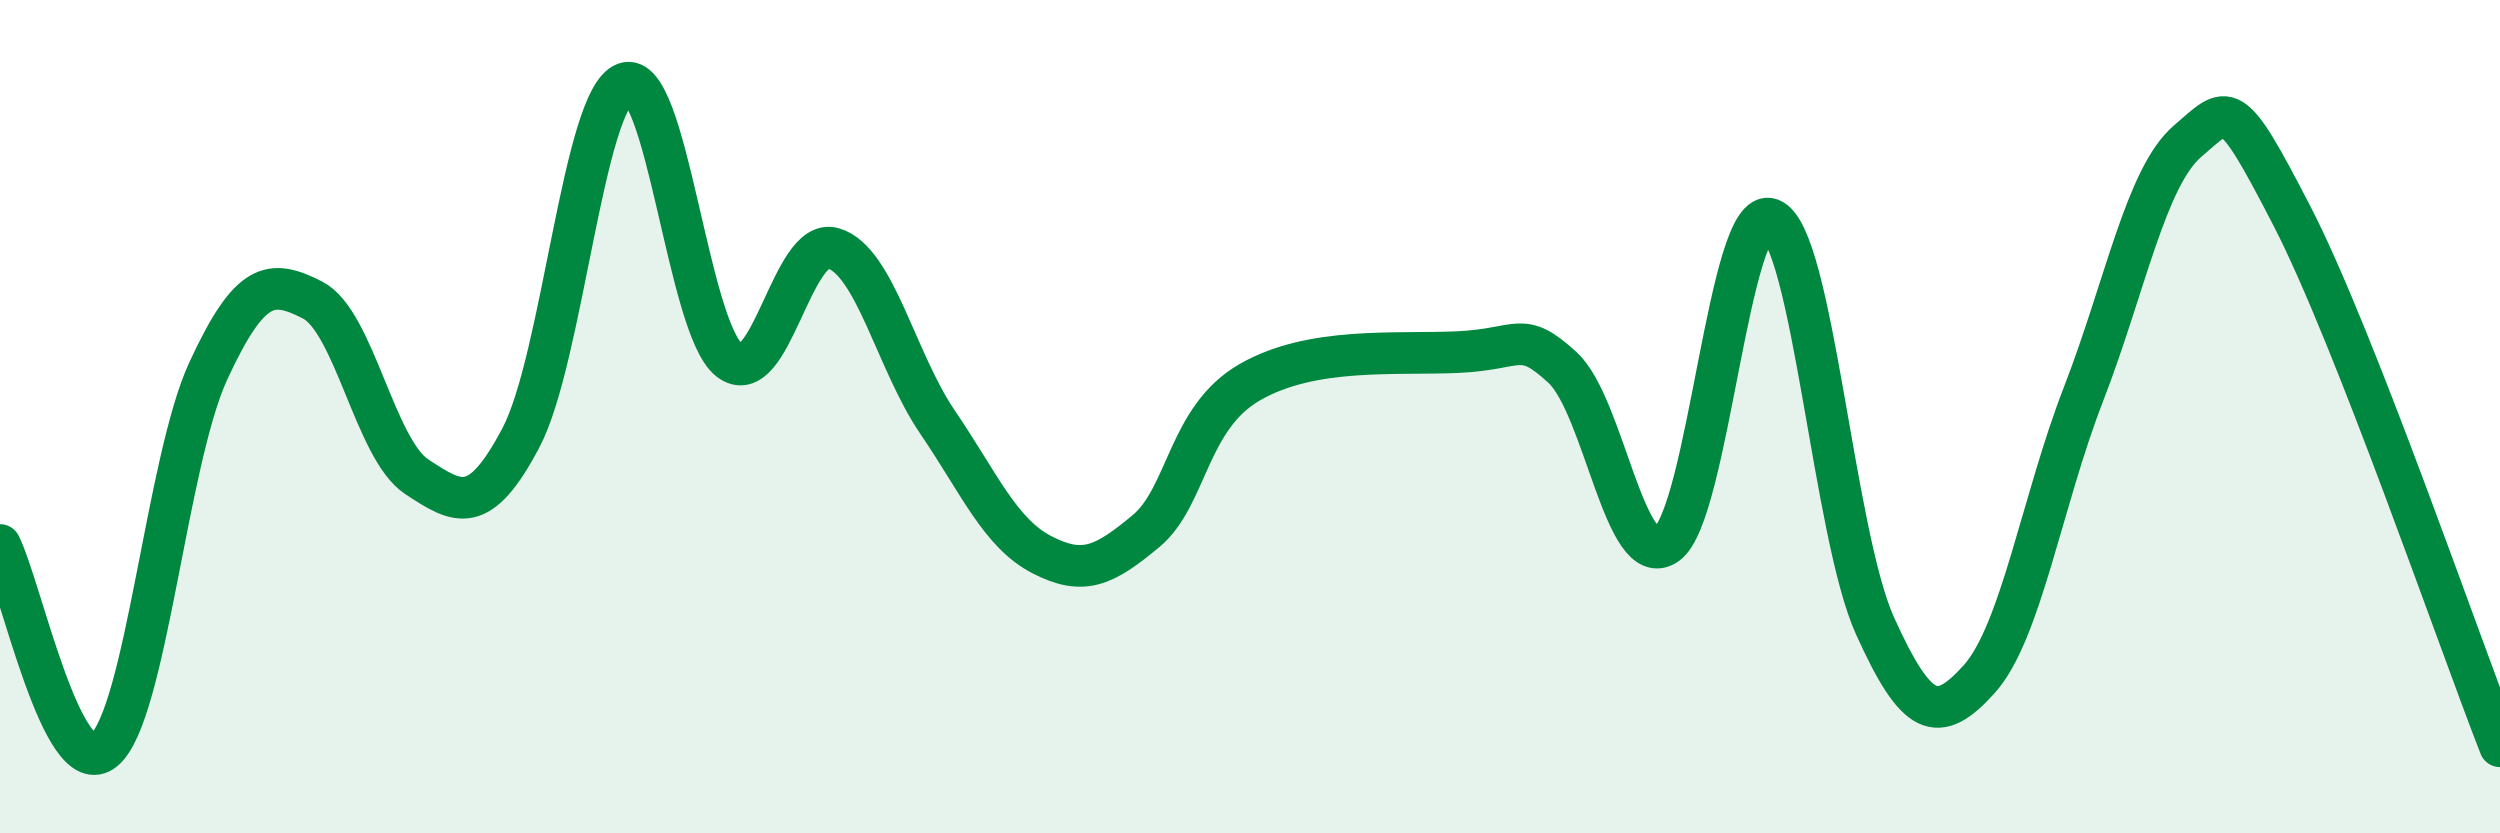
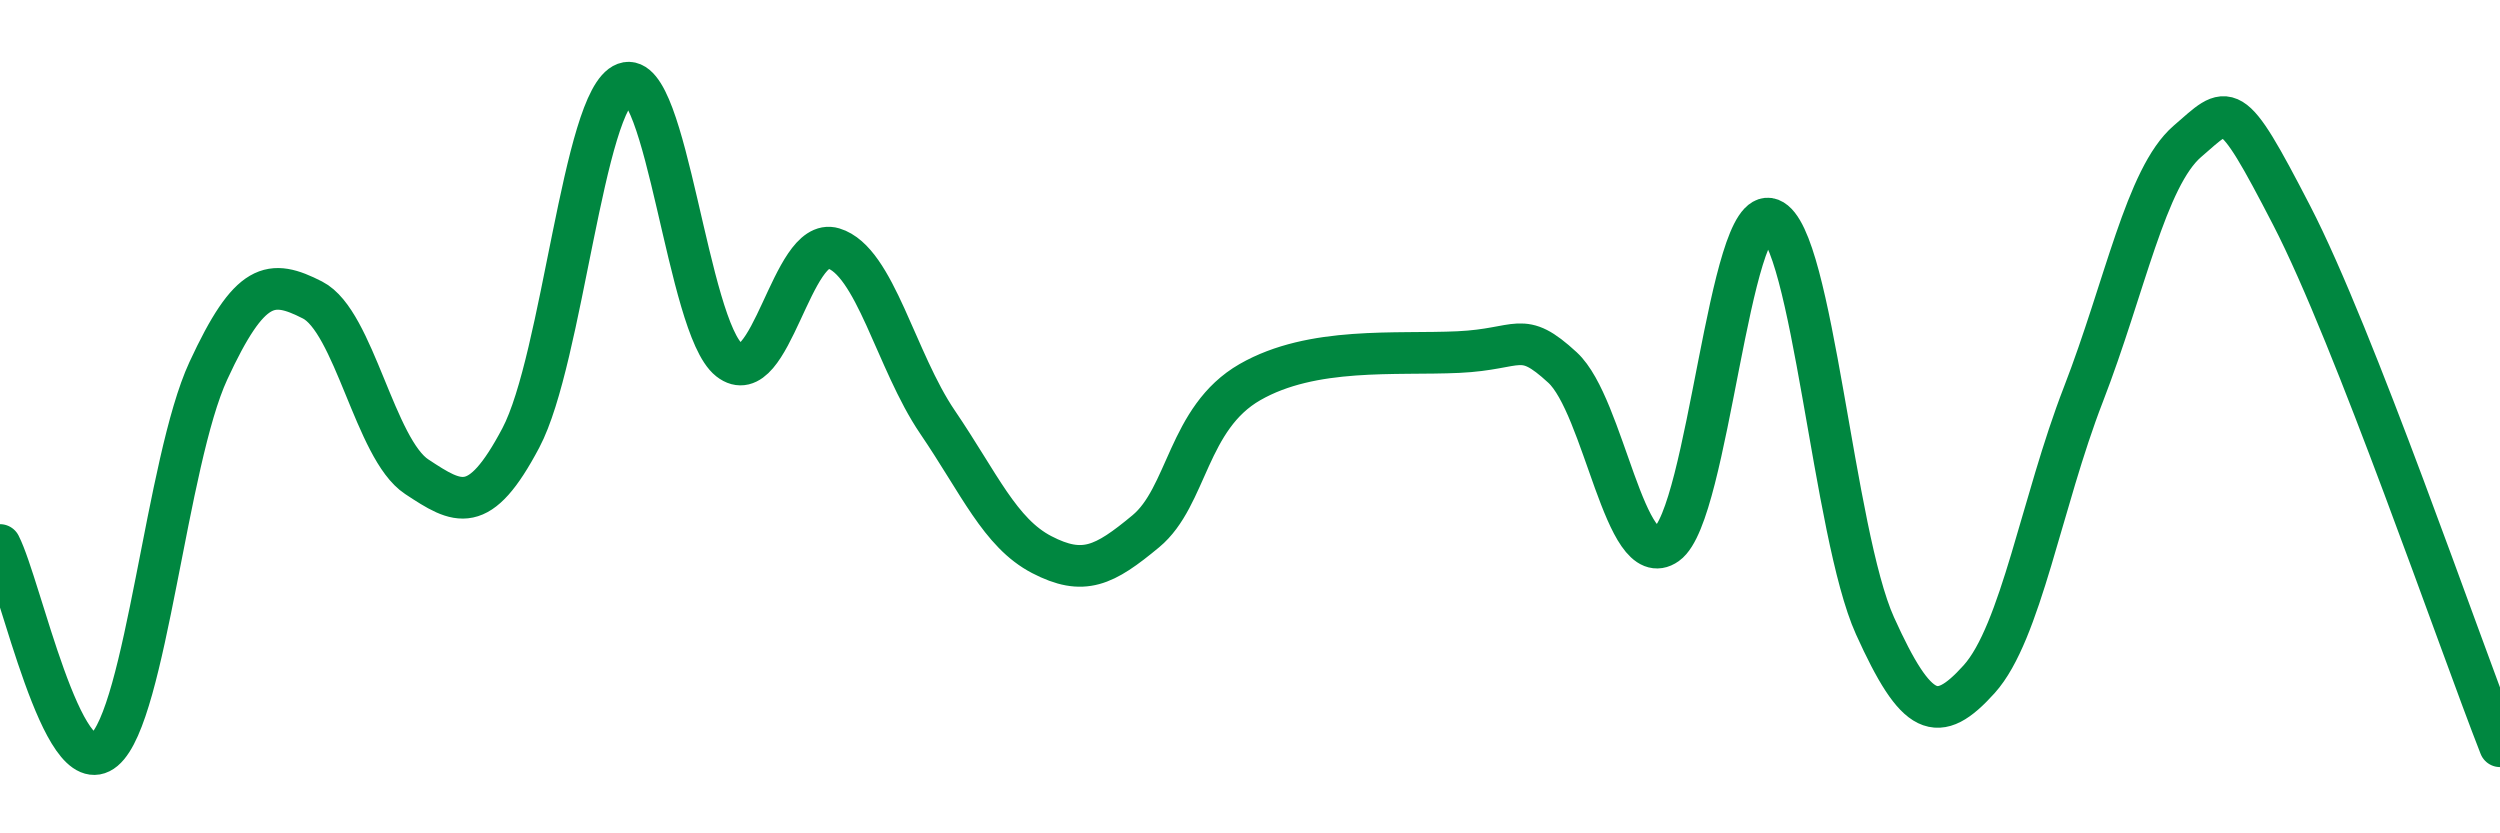
<svg xmlns="http://www.w3.org/2000/svg" width="60" height="20" viewBox="0 0 60 20">
-   <path d="M 0,13.08 C 0.5,14.06 1.5,18.84 2.5,18 C 3.5,17.16 4,11.06 5,8.9 C 6,6.74 6.5,6.69 7.5,7.2 C 8.5,7.71 9,10.78 10,11.44 C 11,12.1 11.5,12.4 12.5,10.51 C 13.5,8.62 14,2.37 15,2 C 16,1.63 16.5,7.85 17.5,8.64 C 18.5,9.43 19,5.66 20,5.96 C 21,6.26 21.5,8.66 22.5,10.13 C 23.5,11.6 24,12.79 25,13.31 C 26,13.83 26.5,13.58 27.5,12.75 C 28.5,11.92 28.5,10.03 30,9.17 C 31.5,8.31 33.5,8.52 35,8.45 C 36.5,8.38 36.5,7.9 37.5,8.82 C 38.5,9.74 39,13.77 40,13.06 C 41,12.35 41.5,4.87 42.5,5.26 C 43.5,5.65 44,12.81 45,15.02 C 46,17.23 46.5,17.41 47.5,16.3 C 48.5,15.19 49,12.05 50,9.47 C 51,6.89 51.5,4.25 52.5,3.39 C 53.5,2.53 53.5,2.27 55,5.17 C 56.5,8.07 59,15.36 60,17.91L60 20L0 20Z" fill="#008740" opacity="0.1" stroke-linecap="round" stroke-linejoin="round" />
  <path d="M 0,13.08 C 0.5,14.06 1.5,18.84 2.5,18 C 3.5,17.16 4,11.06 5,8.9 C 6,6.74 6.5,6.69 7.5,7.2 C 8.5,7.71 9,10.78 10,11.44 C 11,12.1 11.5,12.4 12.5,10.51 C 13.5,8.62 14,2.37 15,2 C 16,1.63 16.5,7.85 17.5,8.64 C 18.5,9.43 19,5.66 20,5.96 C 21,6.26 21.5,8.66 22.5,10.13 C 23.5,11.6 24,12.79 25,13.31 C 26,13.83 26.5,13.58 27.5,12.75 C 28.5,11.92 28.5,10.03 30,9.17 C 31.5,8.31 33.5,8.52 35,8.45 C 36.5,8.38 36.5,7.9 37.5,8.82 C 38.5,9.74 39,13.77 40,13.06 C 41,12.35 41.5,4.87 42.5,5.26 C 43.5,5.65 44,12.81 45,15.02 C 46,17.23 46.5,17.41 47.5,16.3 C 48.5,15.19 49,12.05 50,9.47 C 51,6.89 51.5,4.25 52.5,3.39 C 53.5,2.53 53.5,2.27 55,5.17 C 56.5,8.07 59,15.36 60,17.91" stroke="#008740" stroke-width="1" fill="none" stroke-linecap="round" stroke-linejoin="round" />
</svg>